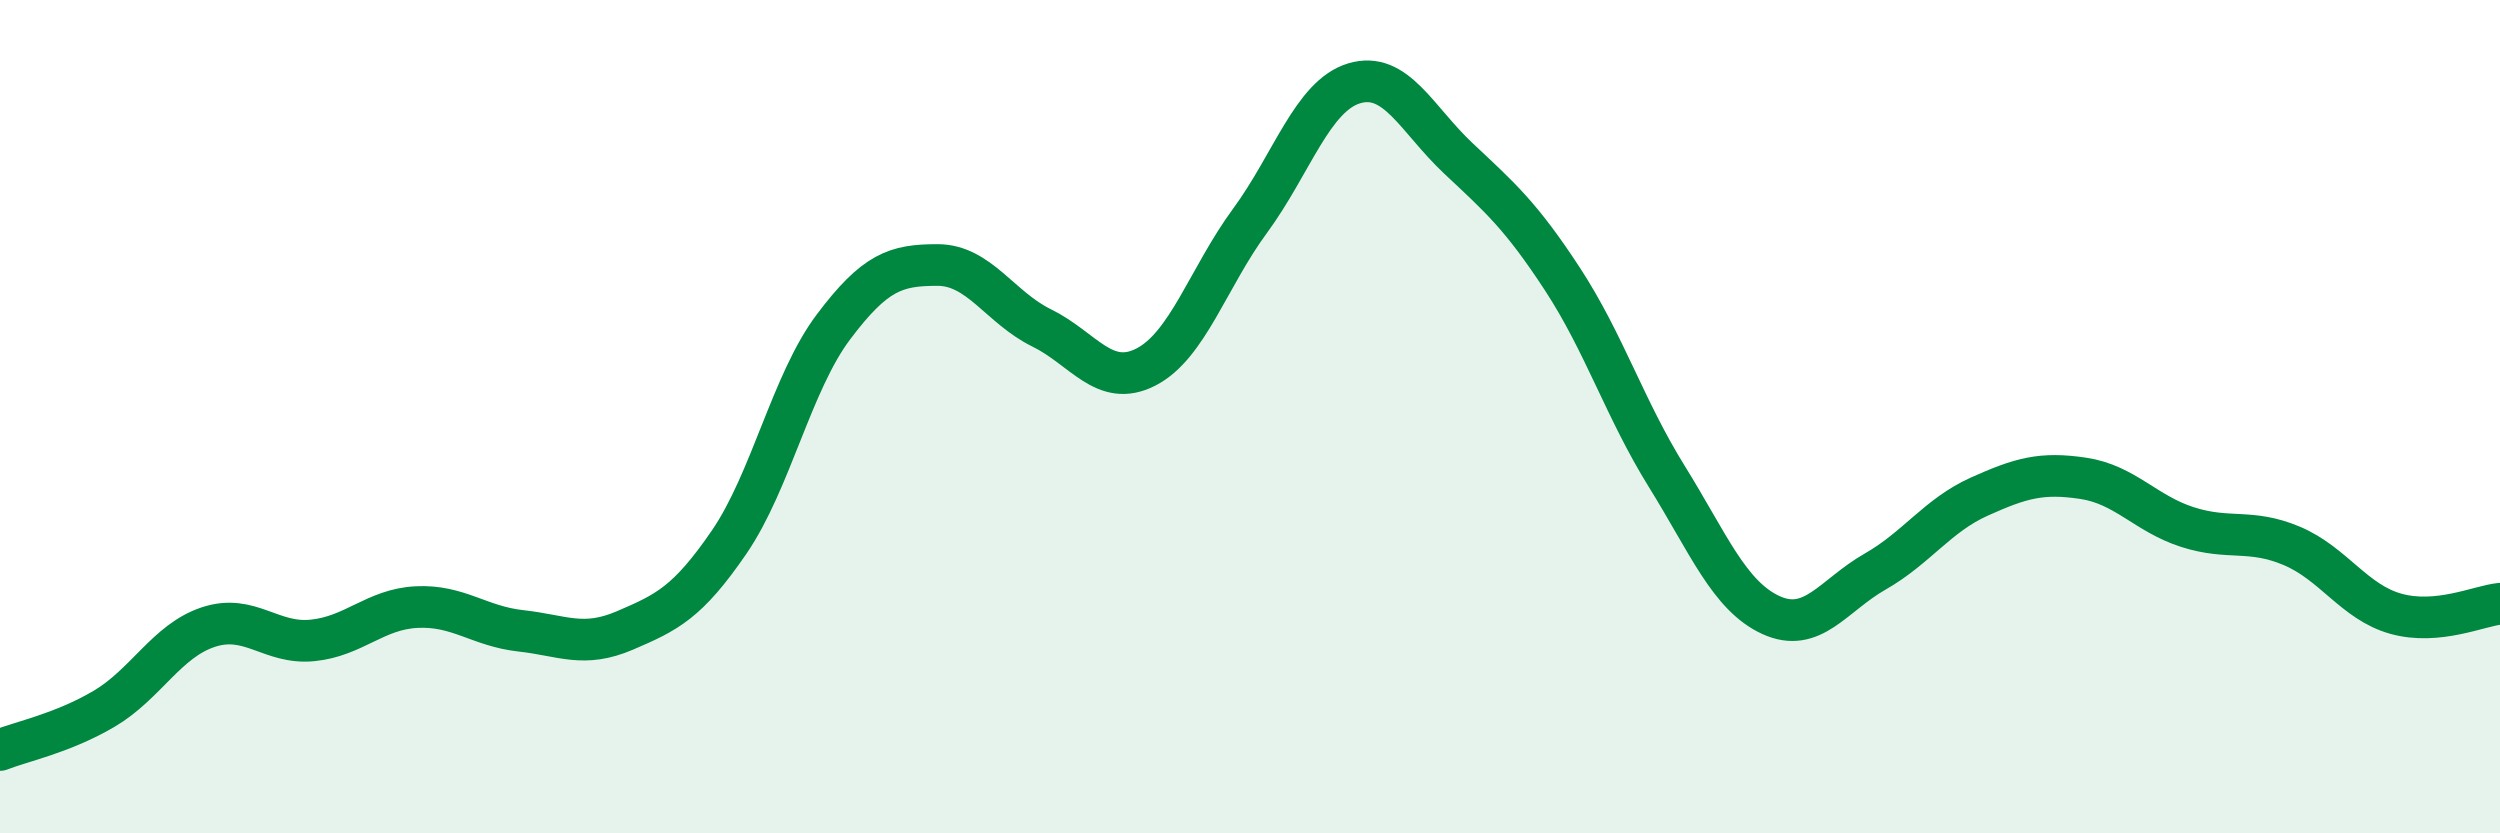
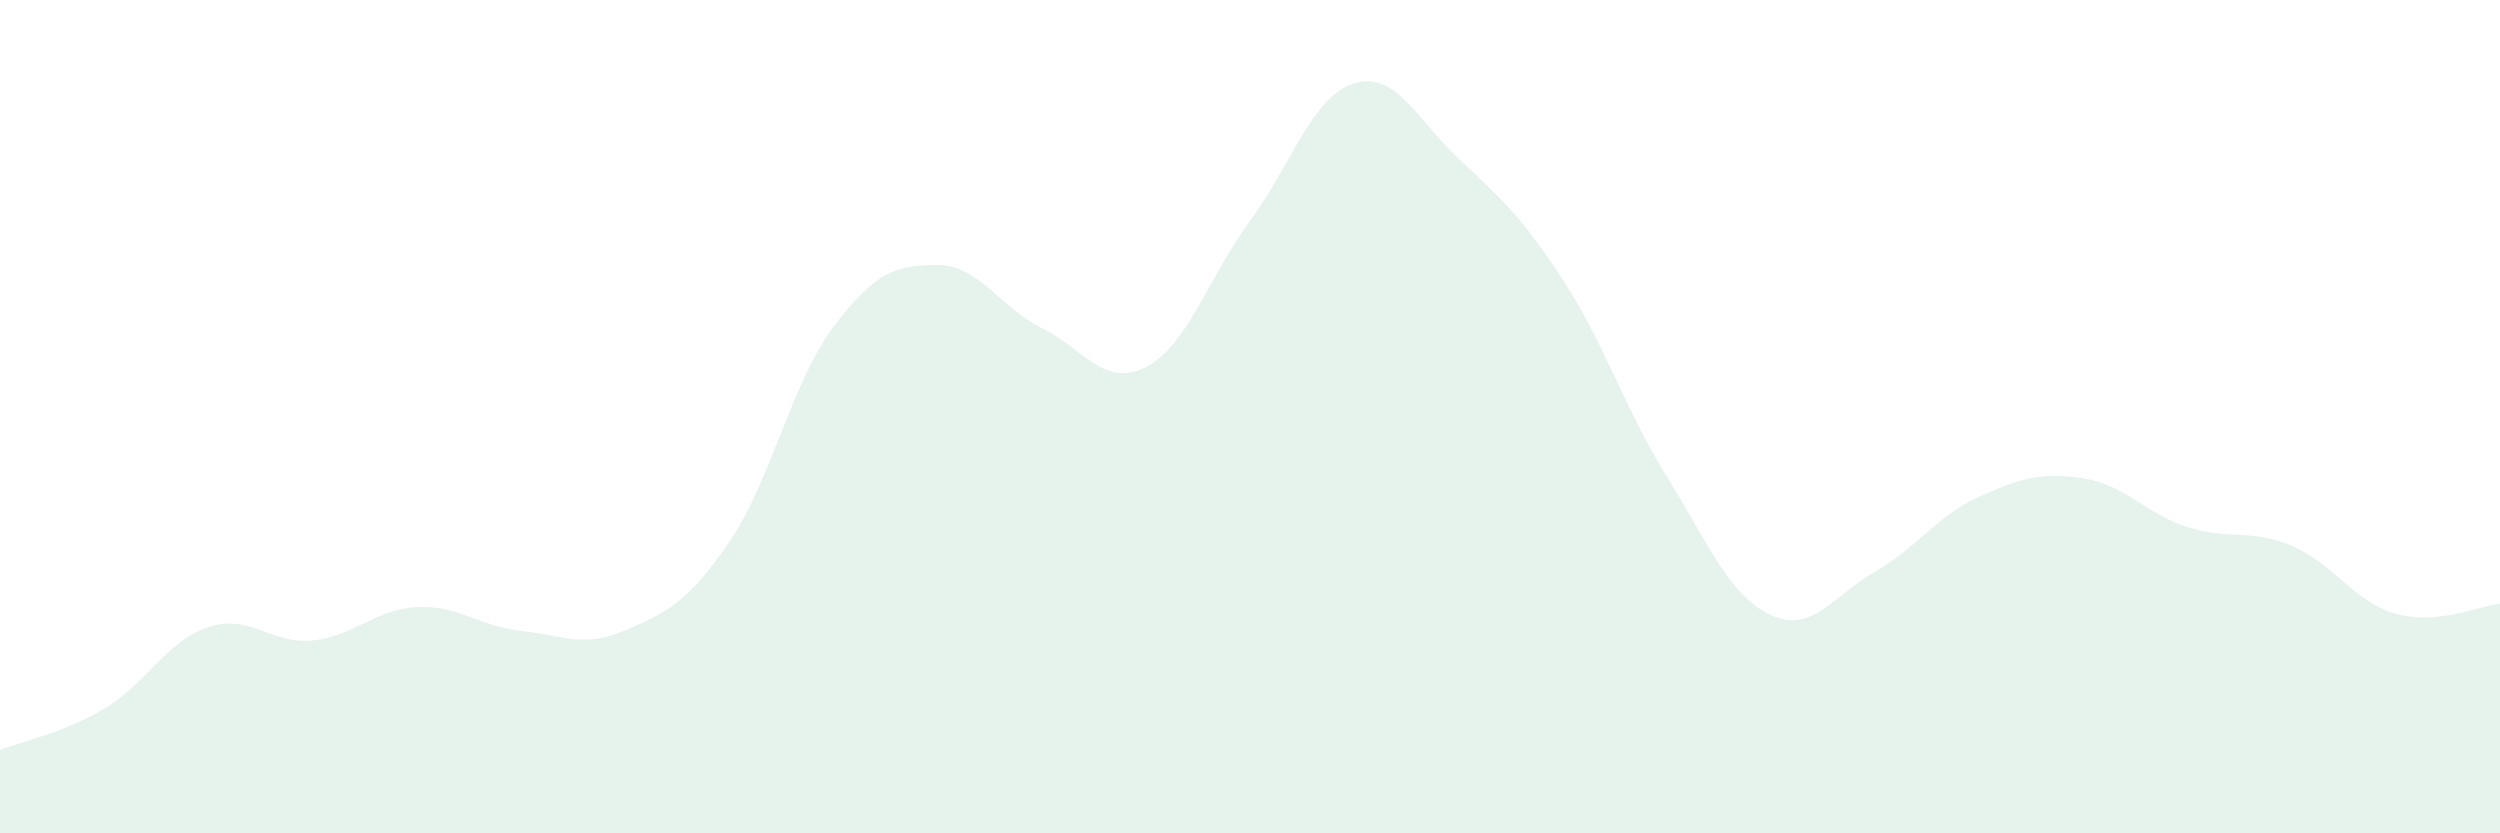
<svg xmlns="http://www.w3.org/2000/svg" width="60" height="20" viewBox="0 0 60 20">
  <path d="M 0,18 C 0.5,17.8 1.5,17.6 2.5,17.01 C 3.5,16.42 4,15.38 5,15.05 C 6,14.72 6.5,15.47 7.5,15.37 C 8.5,15.27 9,14.62 10,14.57 C 11,14.52 11.5,15.03 12.5,15.14 C 13.5,15.25 14,15.56 15,15.13 C 16,14.7 16.5,14.47 17.5,13.01 C 18.5,11.55 19,9.18 20,7.85 C 21,6.52 21.5,6.36 22.5,6.36 C 23.5,6.36 24,7.38 25,7.87 C 26,8.36 26.5,9.32 27.5,8.81 C 28.5,8.3 29,6.66 30,5.3 C 31,3.94 31.5,2.3 32.5,2 C 33.5,1.7 34,2.86 35,3.8 C 36,4.74 36.5,5.17 37.5,6.7 C 38.5,8.23 39,9.82 40,11.43 C 41,13.04 41.5,14.3 42.5,14.76 C 43.5,15.22 44,14.29 45,13.72 C 46,13.15 46.5,12.37 47.5,11.92 C 48.5,11.47 49,11.33 50,11.48 C 51,11.63 51.5,12.33 52.5,12.65 C 53.5,12.97 54,12.68 55,13.1 C 56,13.52 56.5,14.45 57.5,14.73 C 58.5,15.01 59.5,14.54 60,14.49L60 20L0 20Z" fill="#008740" opacity="0.1" stroke-linecap="round" stroke-linejoin="round" />
-   <path d="M 0,18 C 0.5,17.8 1.5,17.6 2.5,17.01 C 3.5,16.42 4,15.38 5,15.05 C 6,14.72 6.5,15.47 7.5,15.37 C 8.5,15.27 9,14.62 10,14.57 C 11,14.52 11.5,15.03 12.5,15.14 C 13.5,15.25 14,15.56 15,15.13 C 16,14.7 16.5,14.47 17.5,13.01 C 18.5,11.55 19,9.18 20,7.85 C 21,6.52 21.5,6.36 22.5,6.36 C 23.5,6.36 24,7.38 25,7.87 C 26,8.36 26.5,9.32 27.5,8.81 C 28.5,8.3 29,6.66 30,5.3 C 31,3.94 31.5,2.3 32.5,2 C 33.5,1.7 34,2.86 35,3.8 C 36,4.74 36.5,5.17 37.5,6.7 C 38.5,8.23 39,9.82 40,11.43 C 41,13.04 41.5,14.3 42.5,14.76 C 43.5,15.22 44,14.29 45,13.72 C 46,13.15 46.5,12.37 47.5,11.92 C 48.5,11.47 49,11.33 50,11.48 C 51,11.63 51.5,12.33 52.5,12.65 C 53.5,12.97 54,12.68 55,13.1 C 56,13.52 56.5,14.45 57.5,14.73 C 58.5,15.01 59.5,14.54 60,14.49" stroke="#008740" stroke-width="1" fill="none" stroke-linecap="round" stroke-linejoin="round" />
</svg>